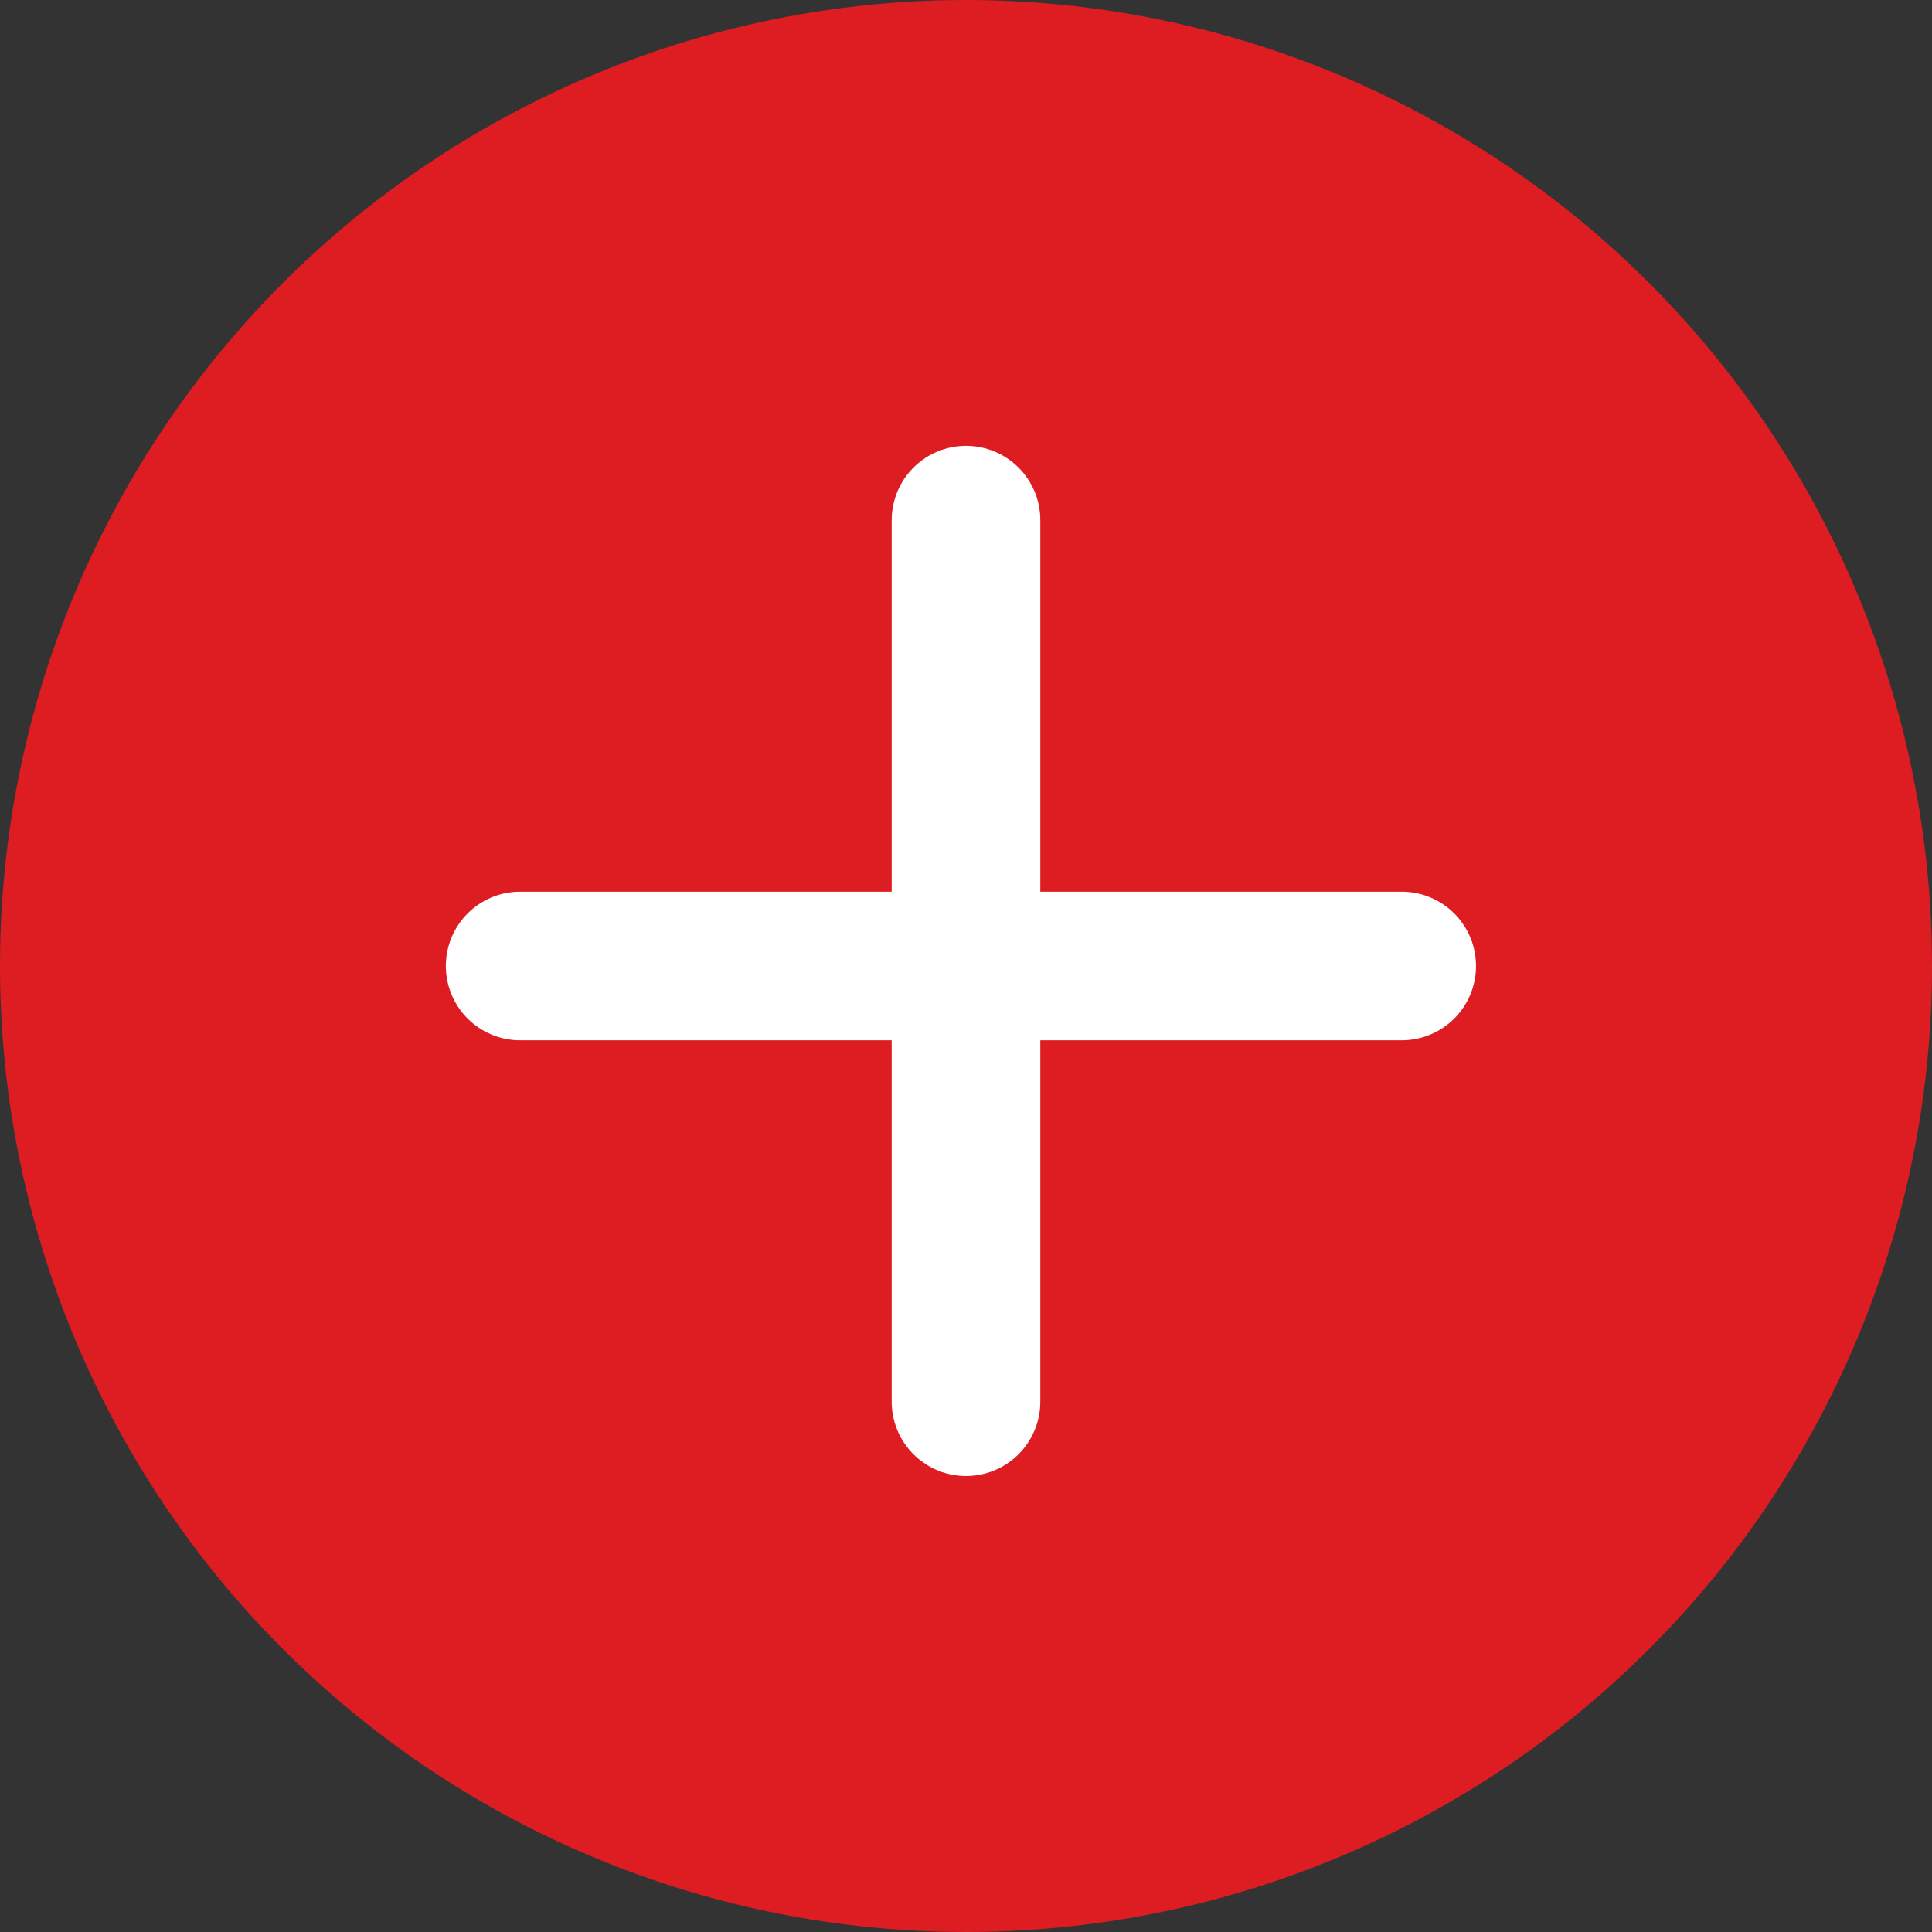
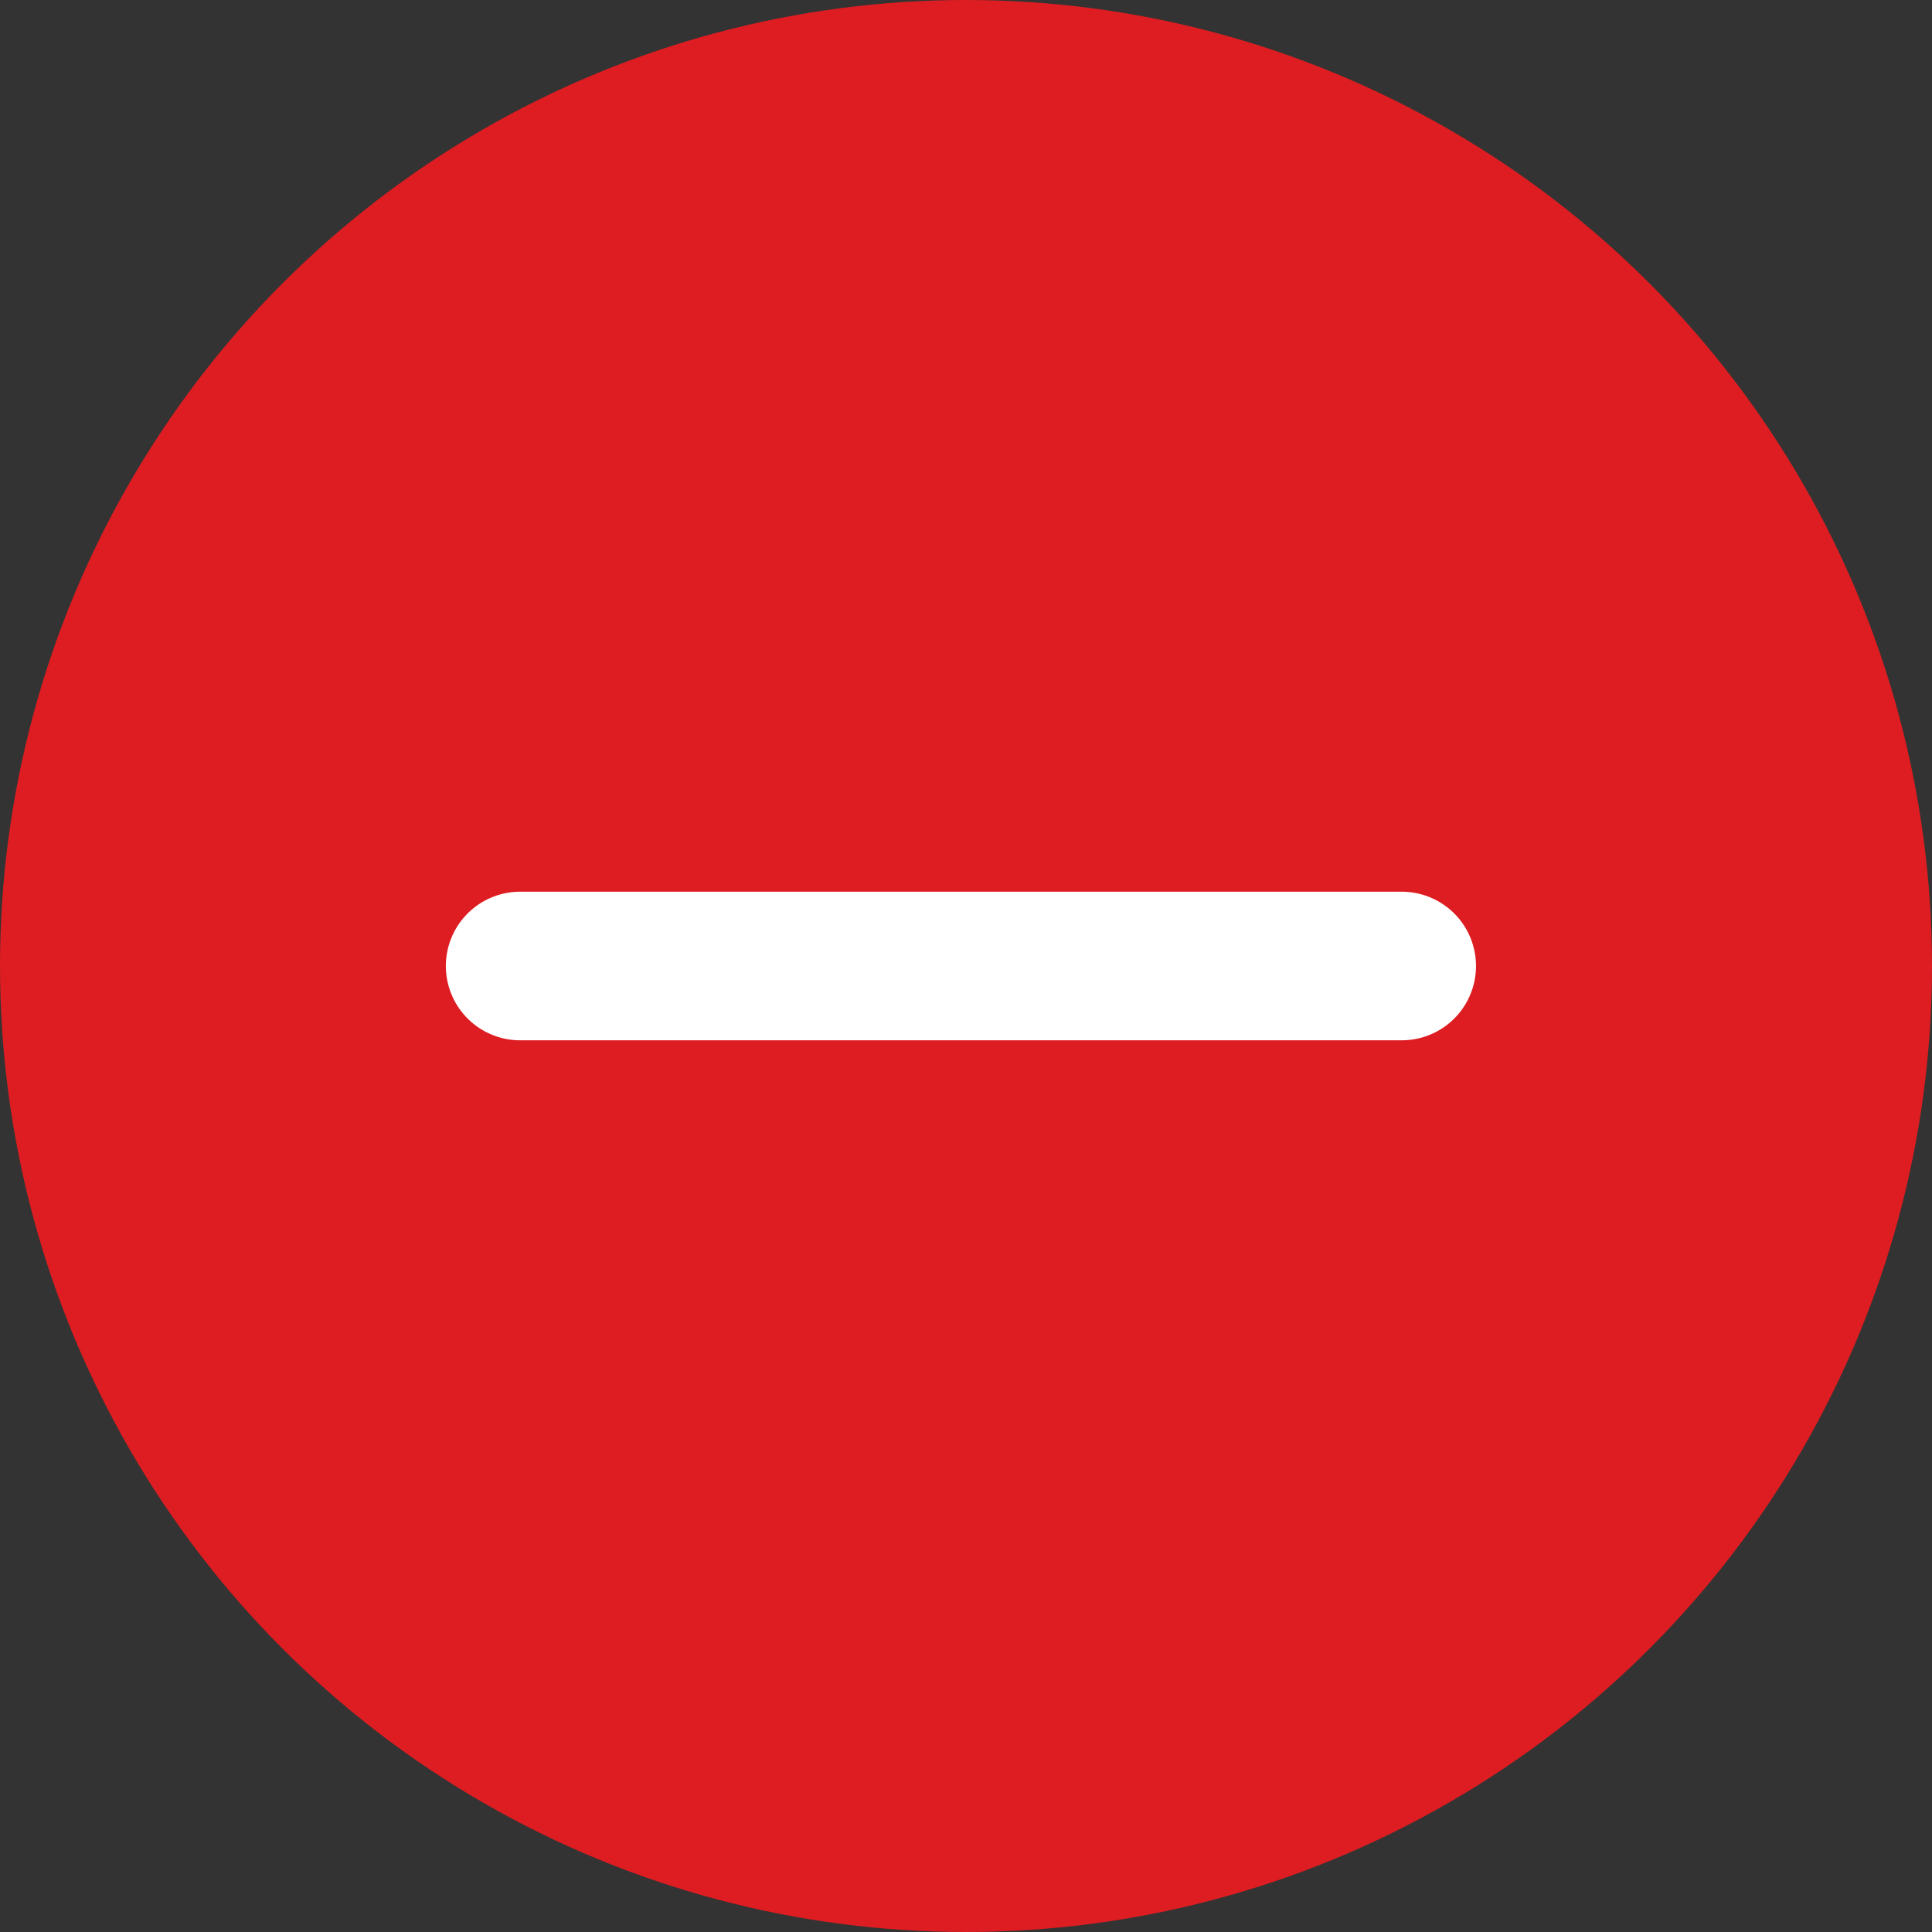
<svg xmlns="http://www.w3.org/2000/svg" width="52px" height="52px" viewBox="0 0 52 52" version="1.1">
  <rect x="0" y="0" width="52" height="52" fill="#333333" stroke="none" />
  <title>Group 2</title>
  <g id="Page-1" stroke="none" stroke-width="1" fill="none" fill-rule="evenodd">
    <g id="02_Wernli_Landing_Section_03" transform="translate(-695, -862)">
      <g id="Mosaik" transform="translate(169, 50)">
        <g id="Load_more" transform="translate(412, 812)">
          <g id="Group-2" transform="translate(114, 0)">
            <g id="Elements/oval" fill="#DD1D21">
              <circle id="Oval" cx="26" cy="26" r="26" />
            </g>
            <g id="Group" transform="translate(14, 14)" stroke="#FFFFFF" stroke-linecap="round" stroke-linejoin="round" stroke-width="4">
-               <line x1="12" y1="0" x2="12" y2="23.727" id="Line" />
              <line x1="12" y1="0" x2="12" y2="23.727" id="Line" transform="translate(12, 12) rotate(-90) translate(-12, -12) " />
            </g>
          </g>
        </g>
      </g>
    </g>
  </g>
</svg>